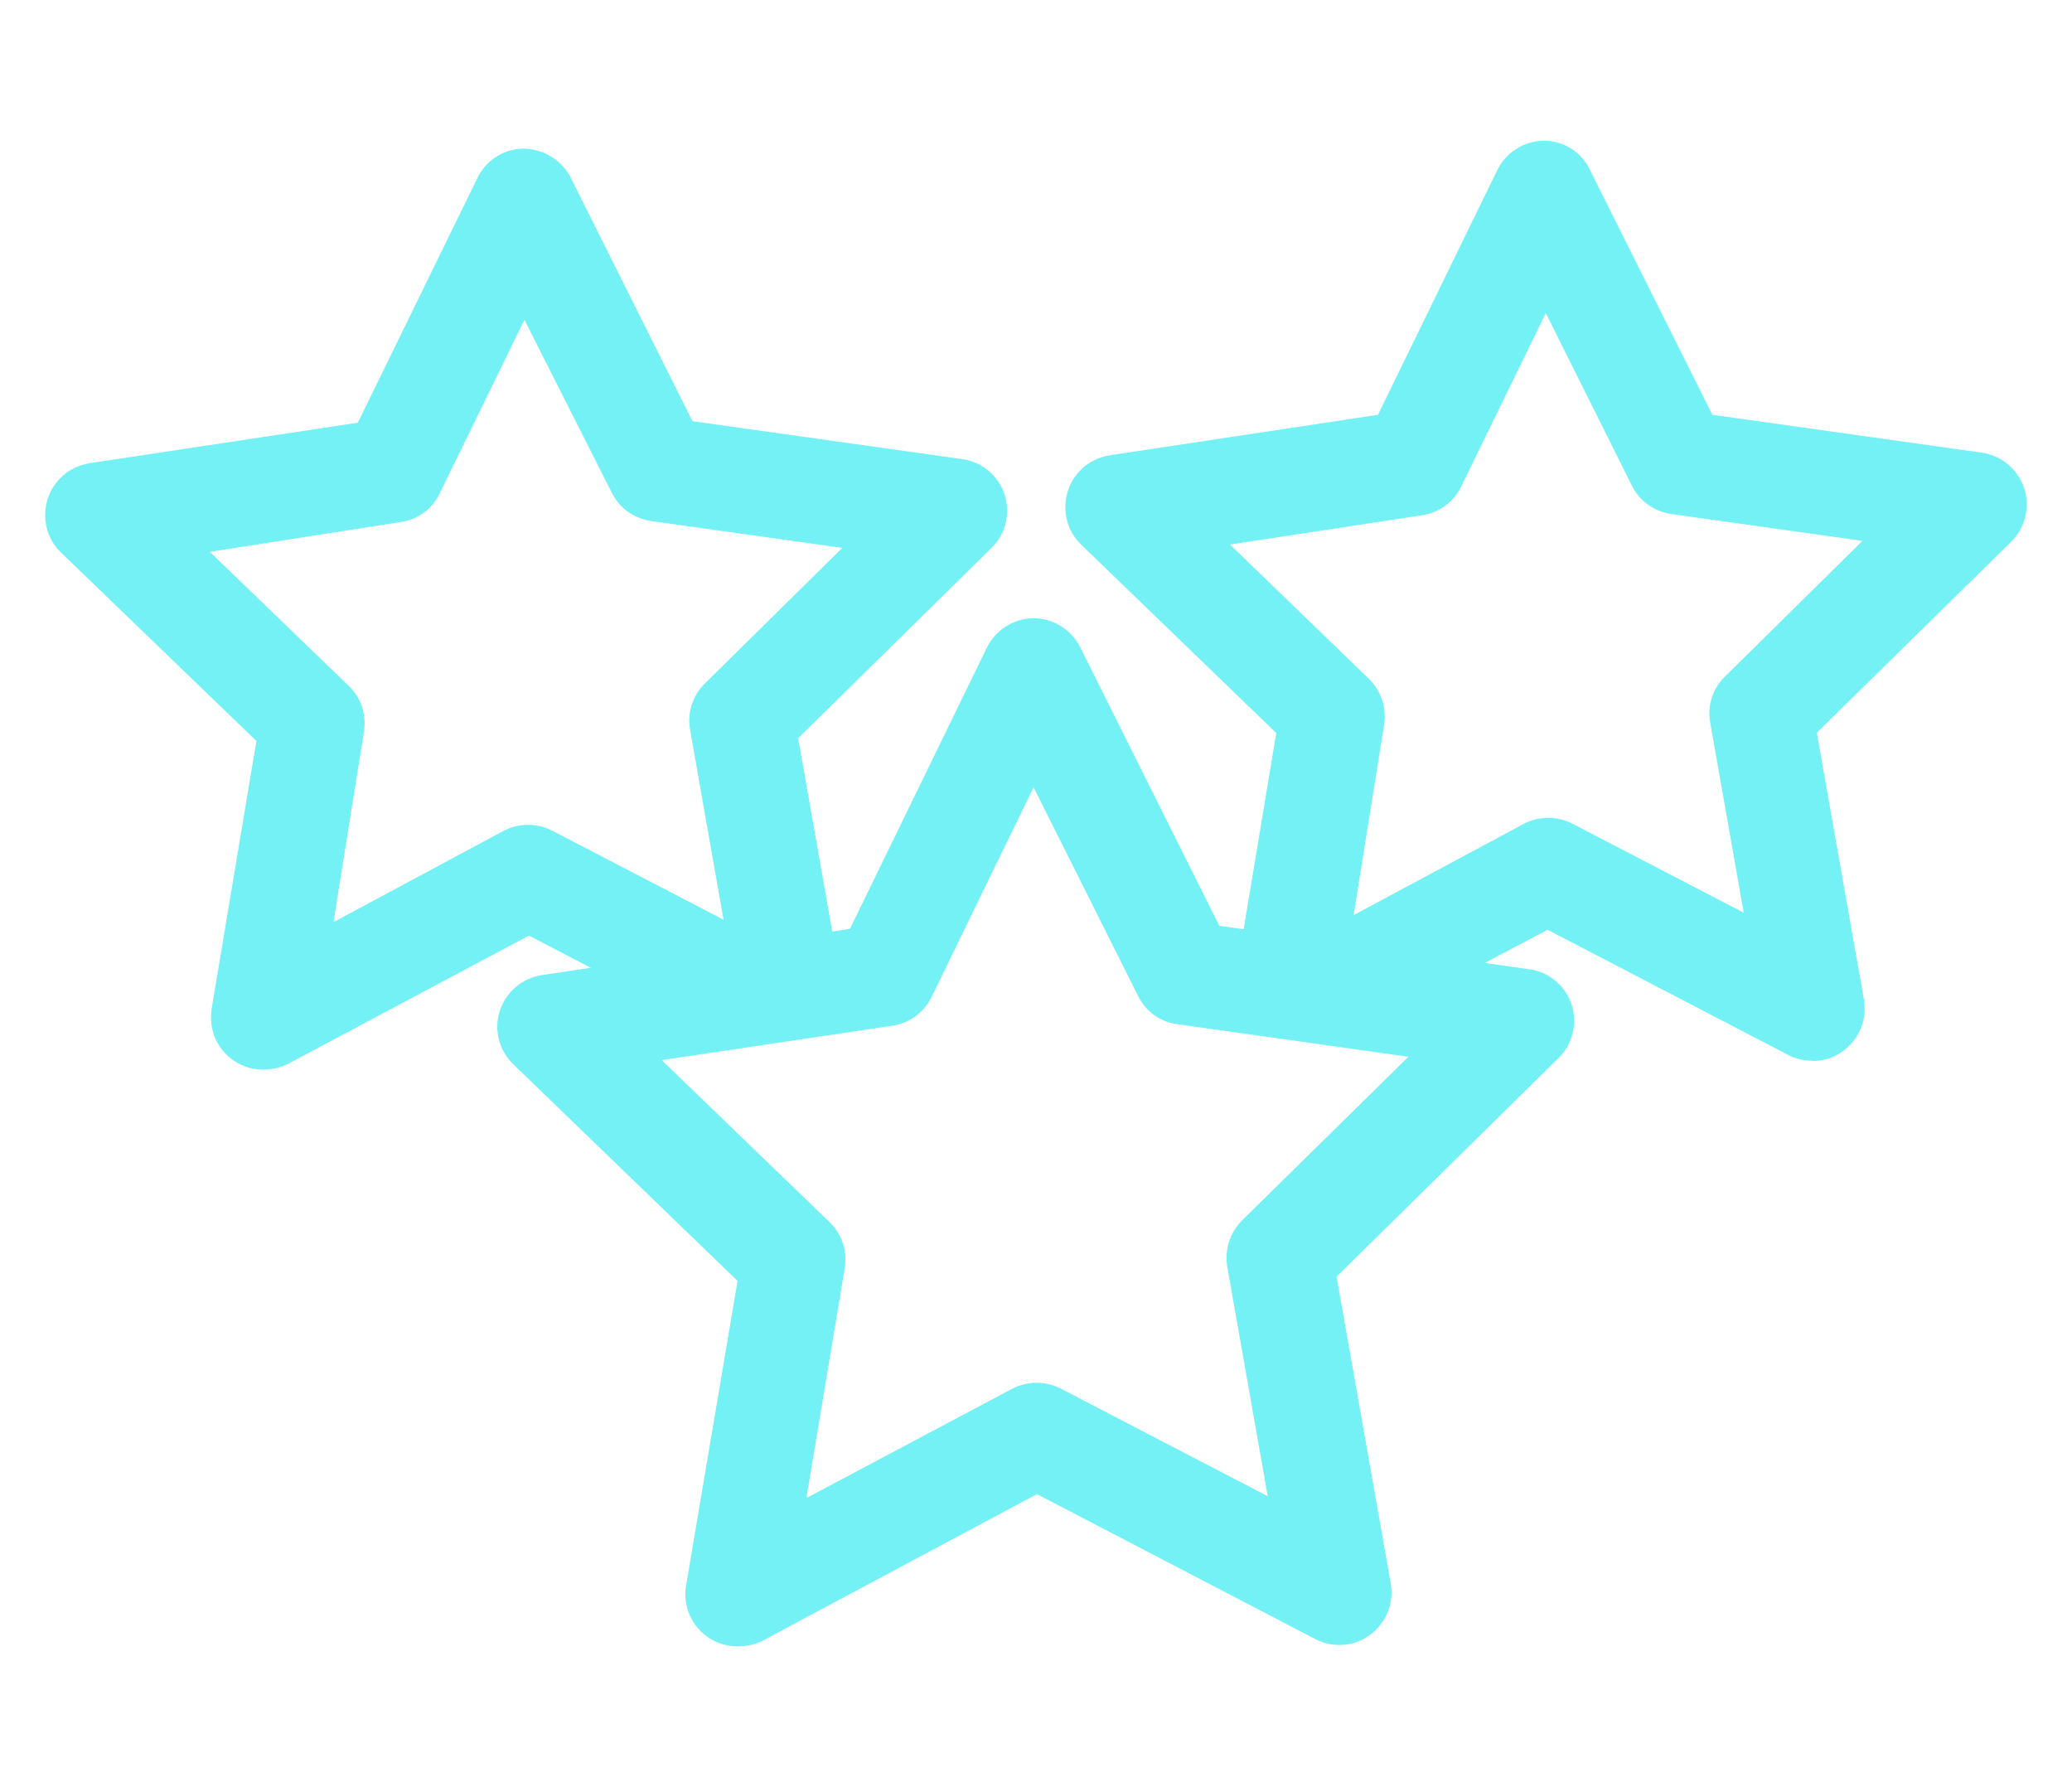
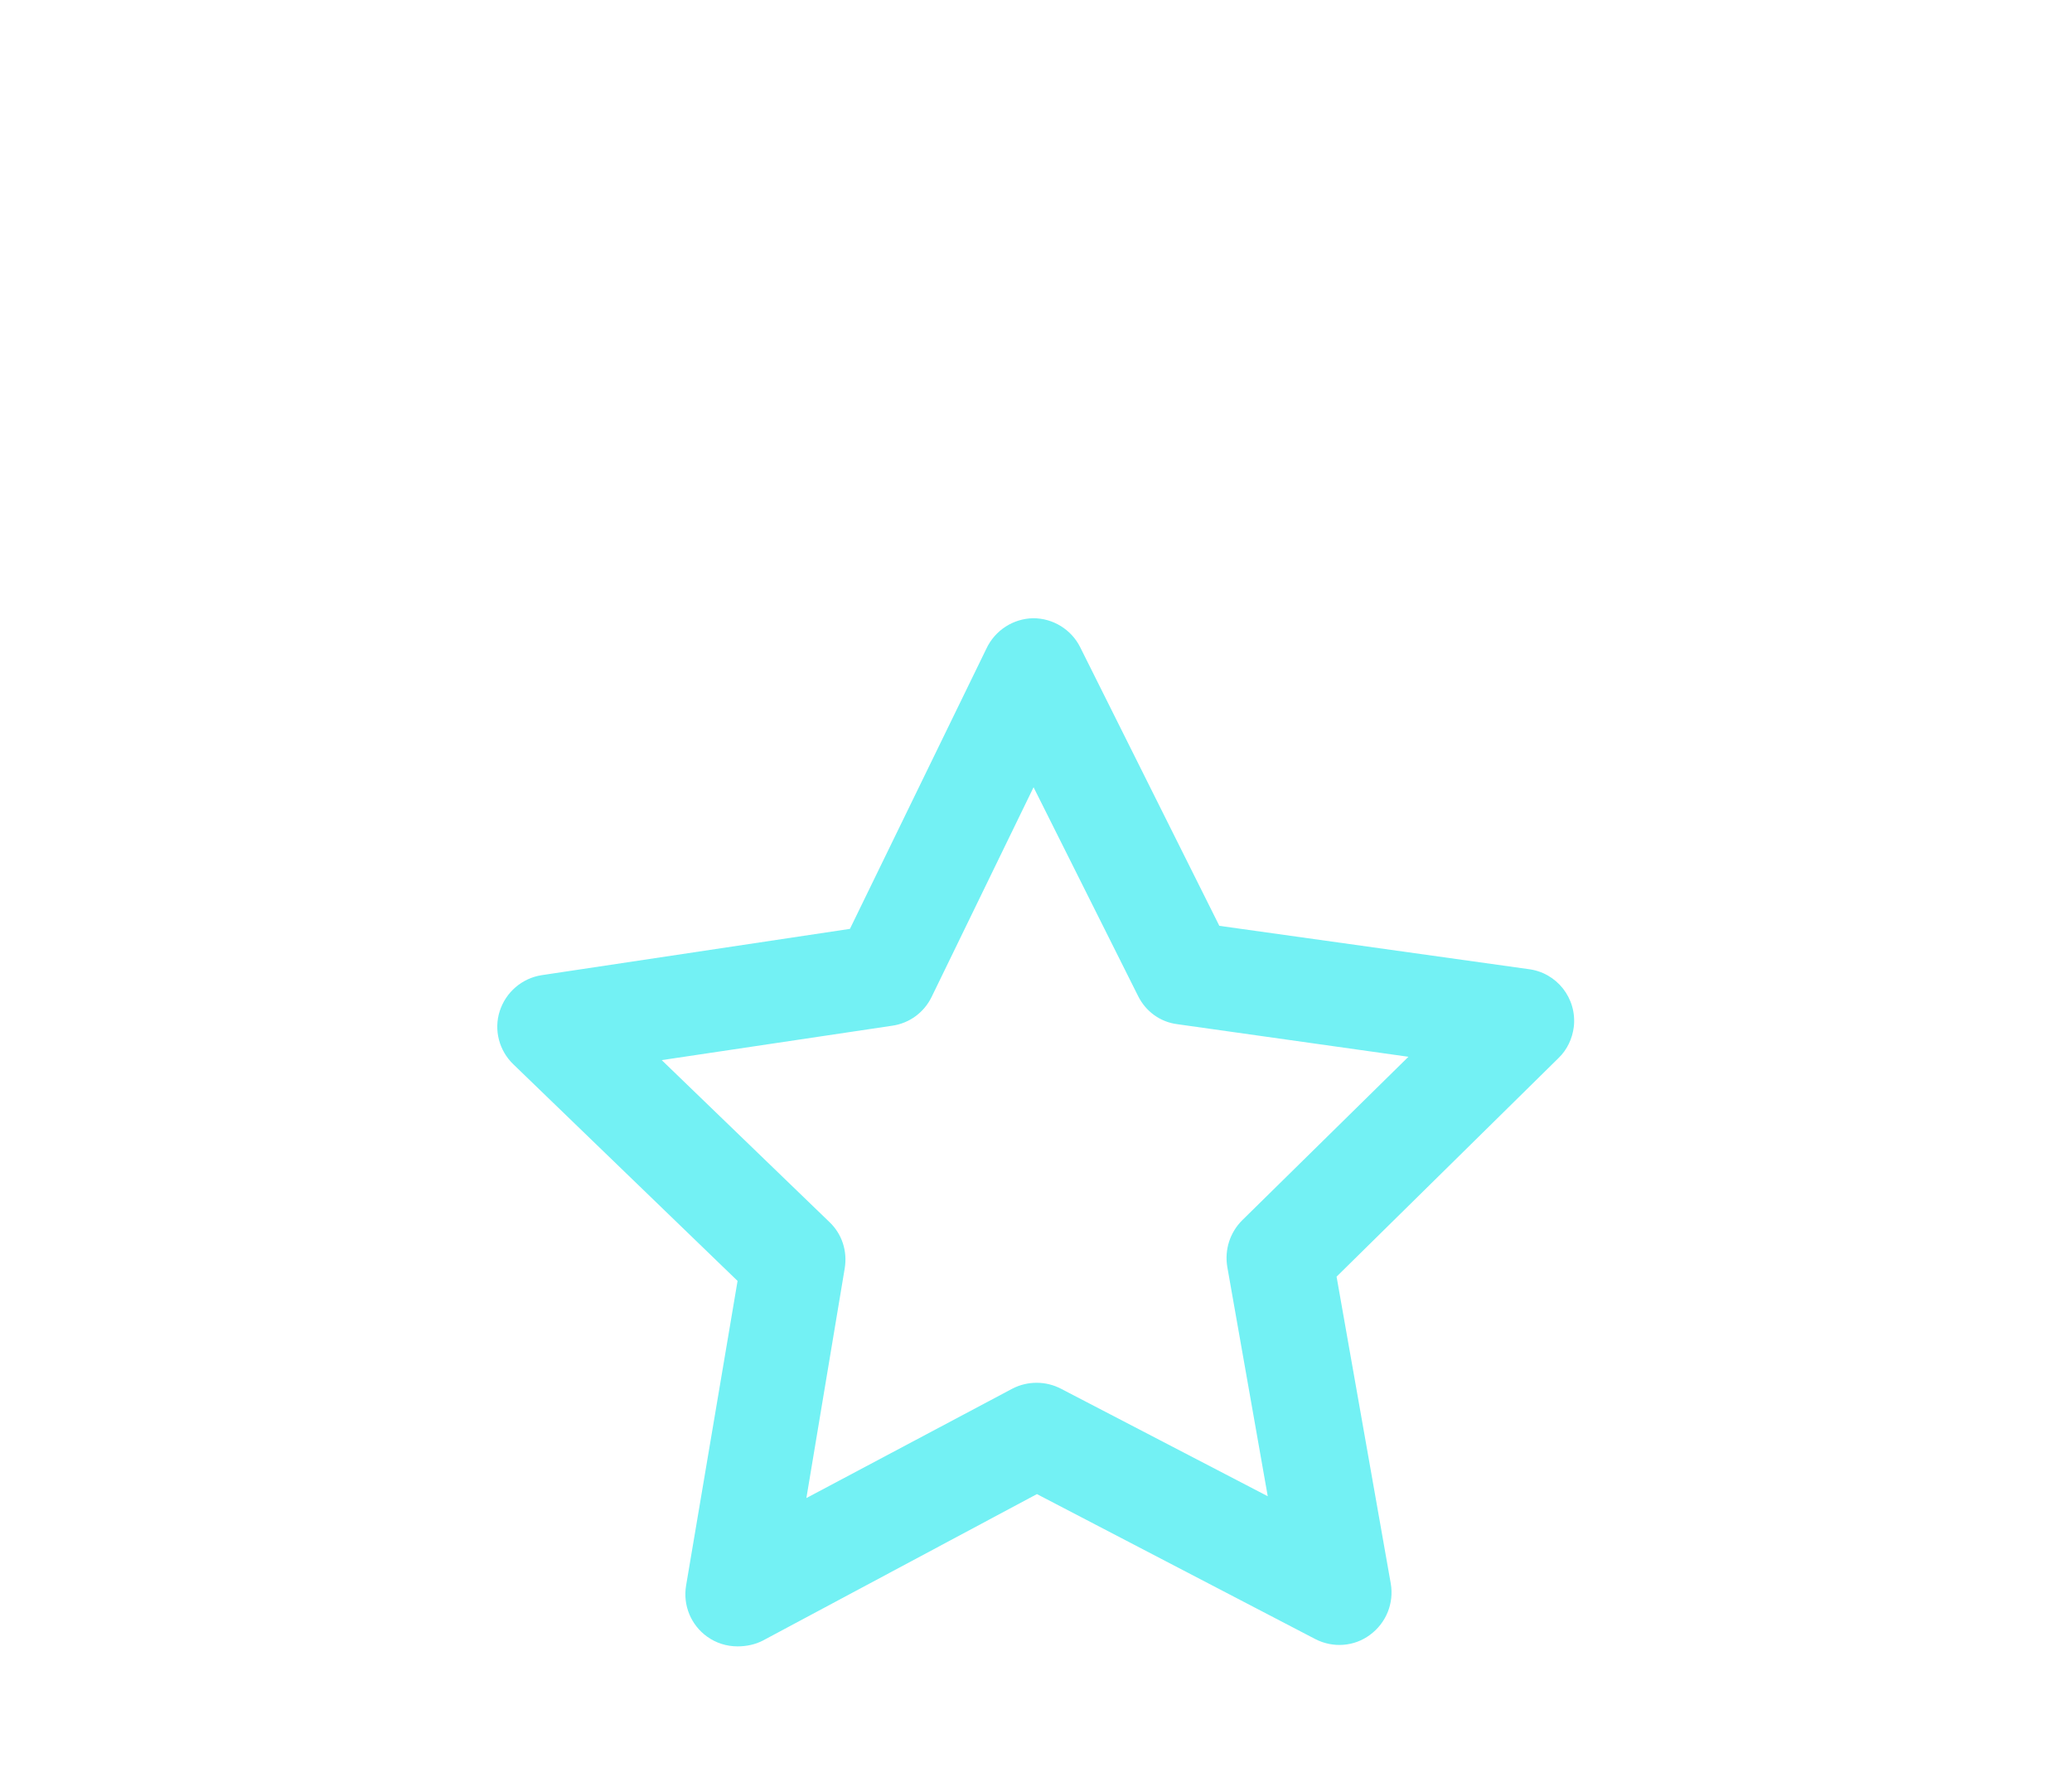
<svg xmlns="http://www.w3.org/2000/svg" version="1.1" id="Layer_1" x="0px" y="0px" viewBox="0 0 68.04 58.68" style="enable-background:new 0 0 68.04 58.68;" xml:space="preserve">
  <style type="text/css">
	.st0{fill:#73f1f4;}
</style>
  <g>
    <path class="st0" d="M24.22,54.06c-0.36,0-0.71-0.11-1-0.32c-0.53-0.38-0.8-1.03-0.69-1.68l1.69-10l-7.36-7.11   c-0.47-0.45-0.65-1.13-0.45-1.75c0.2-0.62,0.73-1.08,1.38-1.18l10.12-1.52l4.48-9.2c0.28-0.6,0.88-0.99,1.54-1l0,0   c0.65,0,1.25,0.37,1.54,0.95l4.57,9.15l10.14,1.42c0.94,0.11,1.61,0.96,1.5,1.9c-0.05,0.39-0.22,0.75-0.5,1.02l-7.29,7.18L45.67,52   c0.11,0.64-0.15,1.29-0.68,1.68c-0.52,0.39-1.22,0.44-1.8,0.14l-9.14-4.76l-9,4.81C24.8,54,24.51,54.06,24.22,54.06z M21.73,34.81   l5.51,5.32c0.41,0.39,0.59,0.95,0.5,1.51l-1.26,7.55l6.76-3.59c0.5-0.26,1.1-0.26,1.6,0l6.79,3.53l-1.33-7.54   c-0.09-0.56,0.09-1.12,0.49-1.52l5.46-5.37l-7.59-1.07c-0.56-0.07-1.04-0.42-1.29-0.93l-3.43-6.85l-3.35,6.89   c-0.25,0.51-0.73,0.86-1.29,0.94L21.73,34.81z M29.05,31.97" />
-     <path class="st0" d="M59.52,34.83c-0.28,0-0.55-0.06-0.8-0.19l-7.9-4.11l-5.69,3c-0.57,0.3-1.26,0.25-1.79-0.12   c-0.37,0.27-0.84,0.38-1.29,0.3c-0.93-0.15-1.57-1.03-1.42-1.96c0-0.01,0-0.03,0.01-0.04l1.27-7.64l-6.41-6.19   c-0.68-0.66-0.69-1.75-0.03-2.43c0.26-0.27,0.6-0.44,0.97-0.5l8.81-1.33l3.9-8c0.28-0.6,0.88-0.99,1.54-1c0.67,0,1.27,0.39,1.54,1   l4,8l8.82,1.24c0.94,0.12,1.61,0.98,1.49,1.92c-0.05,0.38-0.22,0.73-0.49,1l-6.39,6.28l1.55,8.78c0.15,0.94-0.48,1.82-1.42,1.98   c-0.09,0.01-0.18,0.02-0.27,0.02V34.83z M40.39,17.88l4.56,4.41c0.4,0.39,0.59,0.96,0.5,1.51l-1,6.25l5.59-3   c0.5-0.26,1.1-0.26,1.6,0l5.62,2.92l-1.1-6.24c-0.1-0.56,0.08-1.13,0.49-1.52l4.51-4.45l-6.27-0.88c-0.56-0.08-1.05-0.42-1.3-0.93   l-2.83-5.67l-2.78,5.7c-0.25,0.51-0.73,0.86-1.29,0.94L40.39,17.88z" />
-     <path class="st0" d="M8.65,35.12c-0.94,0.01-1.72-0.75-1.72-1.7c0-0.1,0.01-0.2,0.02-0.3l1.47-8.79L2,18.14   c-0.68-0.66-0.69-1.75-0.03-2.43c0.26-0.27,0.6-0.44,0.97-0.5l8.81-1.33l3.91-8c0.27-0.6,0.87-0.99,1.53-1   c0.65,0.01,1.25,0.37,1.55,0.95l4,8l8.82,1.24c0.94,0.11,1.61,0.96,1.5,1.9c-0.05,0.39-0.22,0.75-0.5,1.02l-6.35,6.25l1.34,7.6   c-1.05,1.35-2.73,2.06-4.43,1.88l-5.75-3L9.5,34.91C9.24,35.05,8.95,35.12,8.65,35.12z M6.89,18.12l4.56,4.4   c0.41,0.39,0.59,0.95,0.5,1.51l-1,6.25l5.59-3c0.5-0.26,1.1-0.26,1.6,0l5.62,2.92l-1.1-6.24c-0.1-0.56,0.09-1.13,0.49-1.52   l4.51-4.45l-6.27-0.88c-0.56-0.08-1.05-0.42-1.3-0.93l-2.87-5.68l-2.78,5.7c-0.24,0.51-0.72,0.86-1.28,0.94L6.89,18.12z" />
  </g>
</svg>